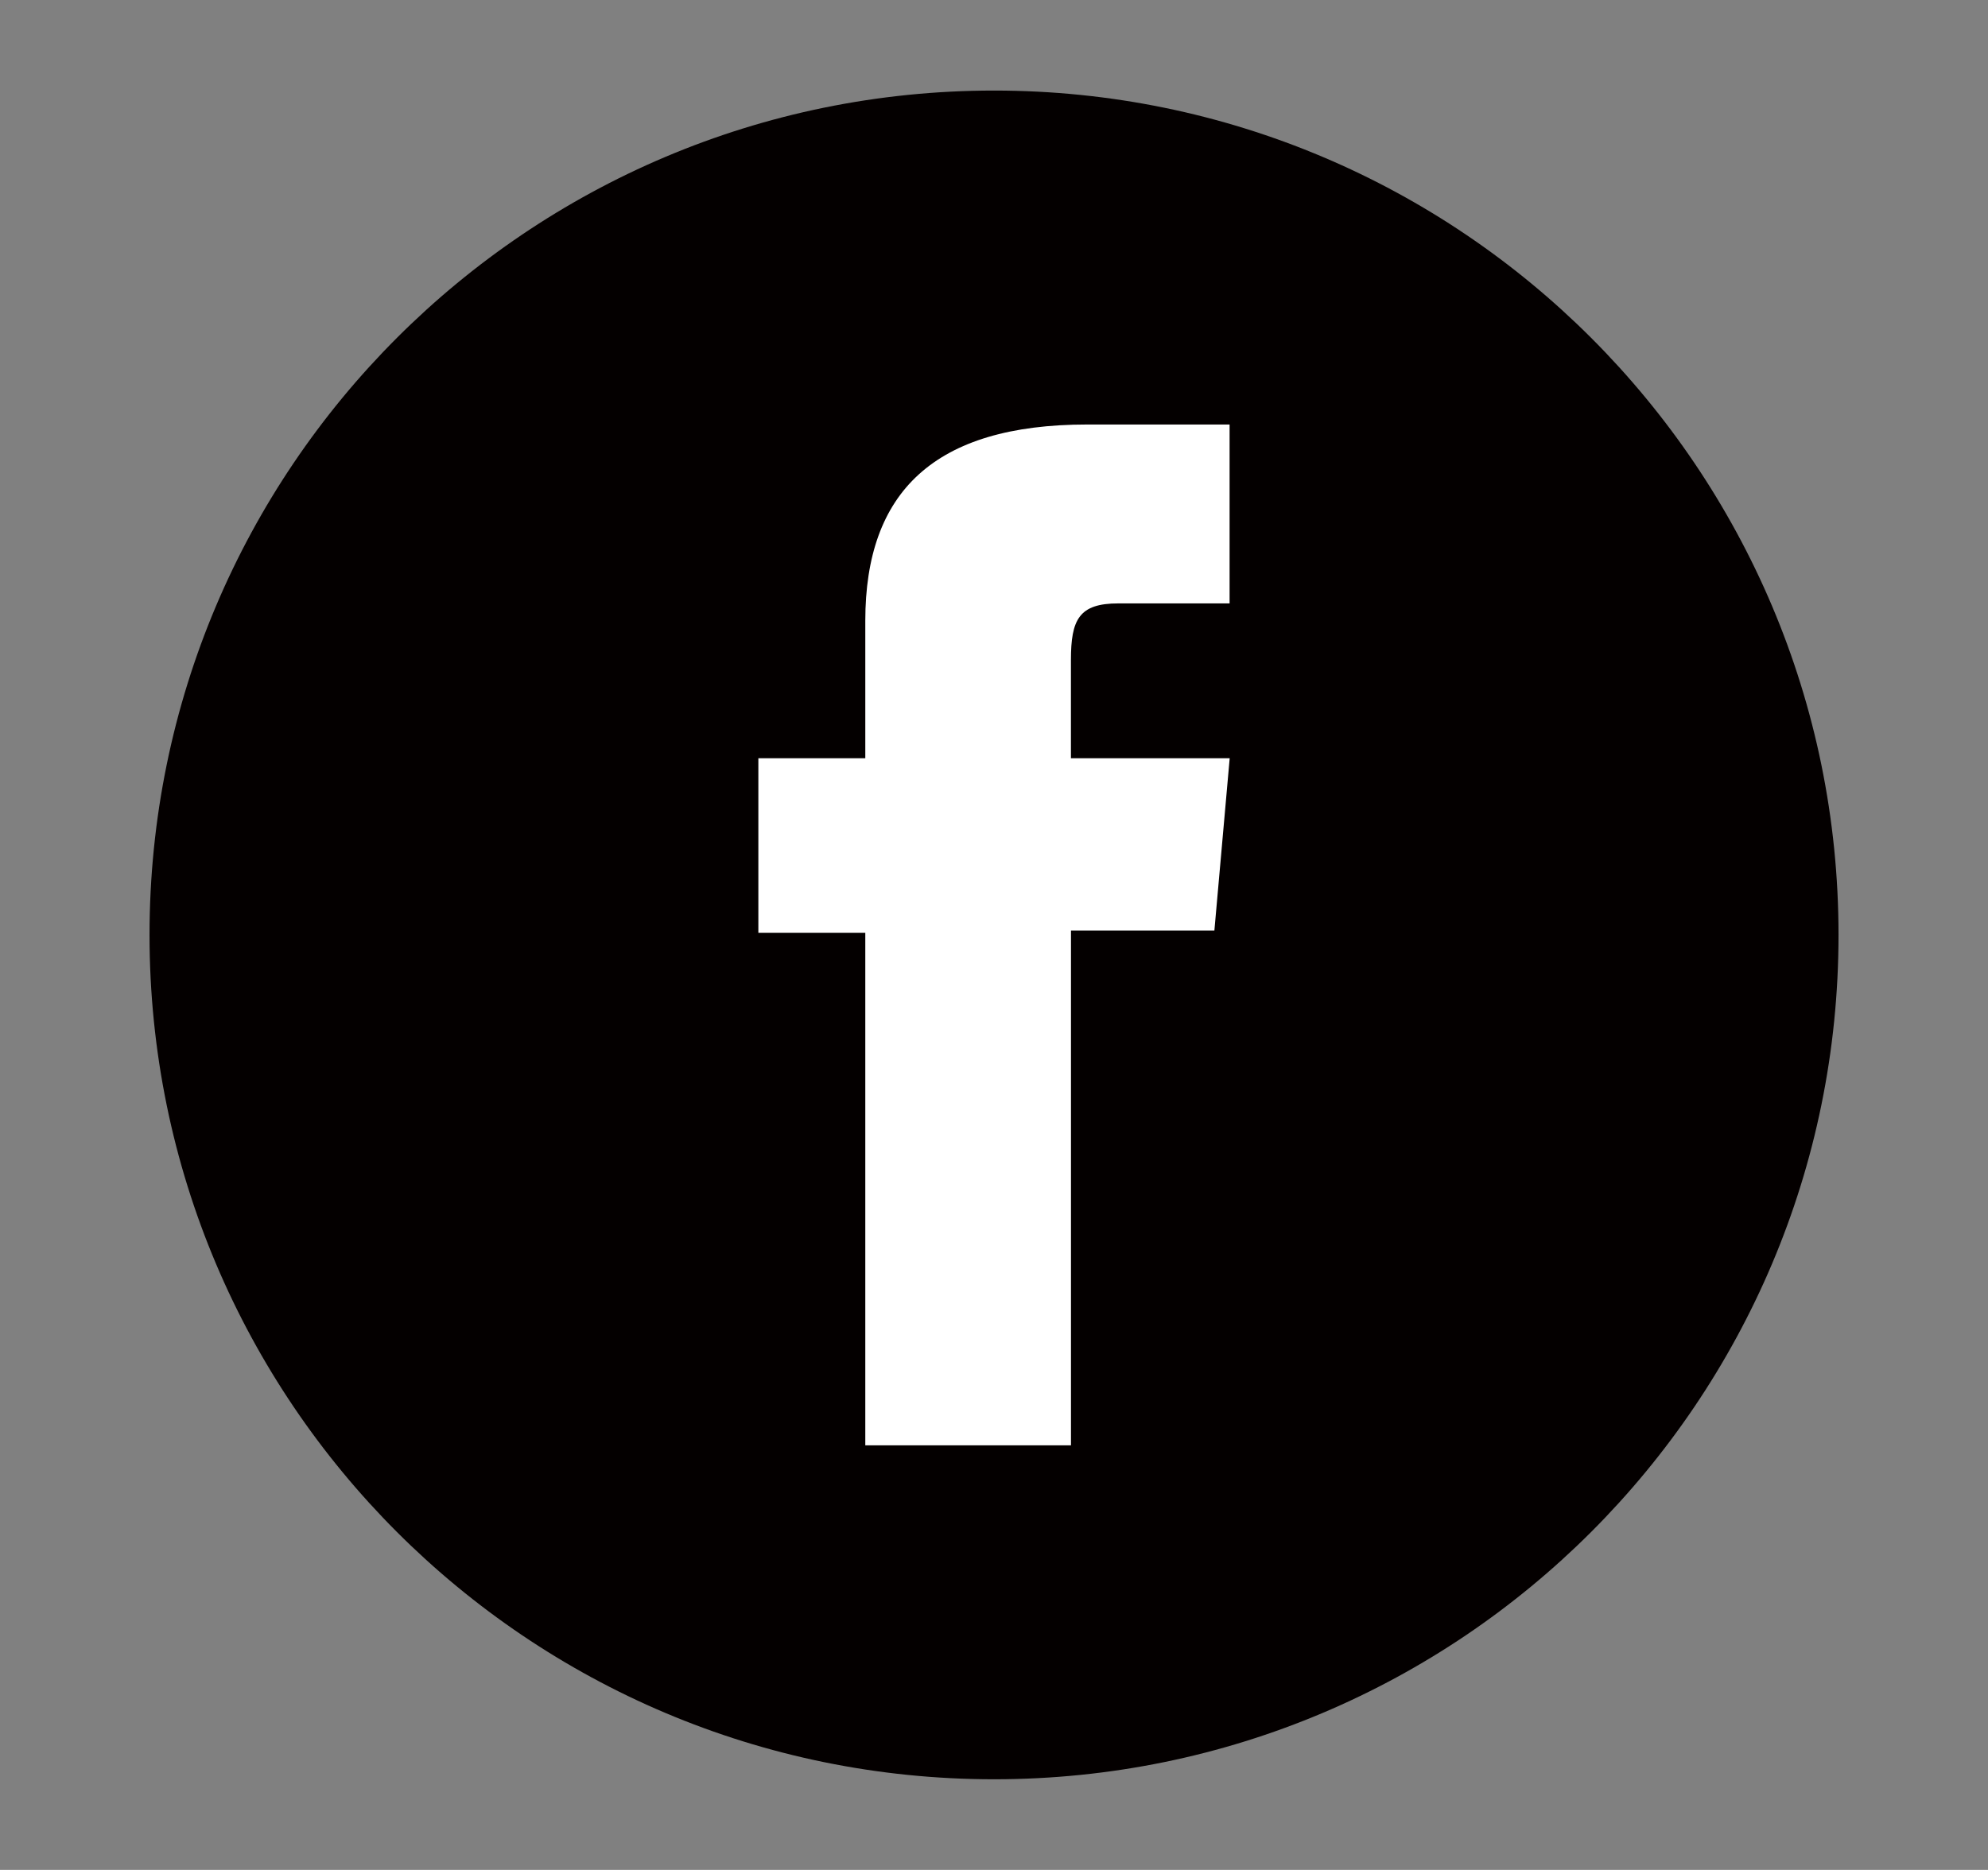
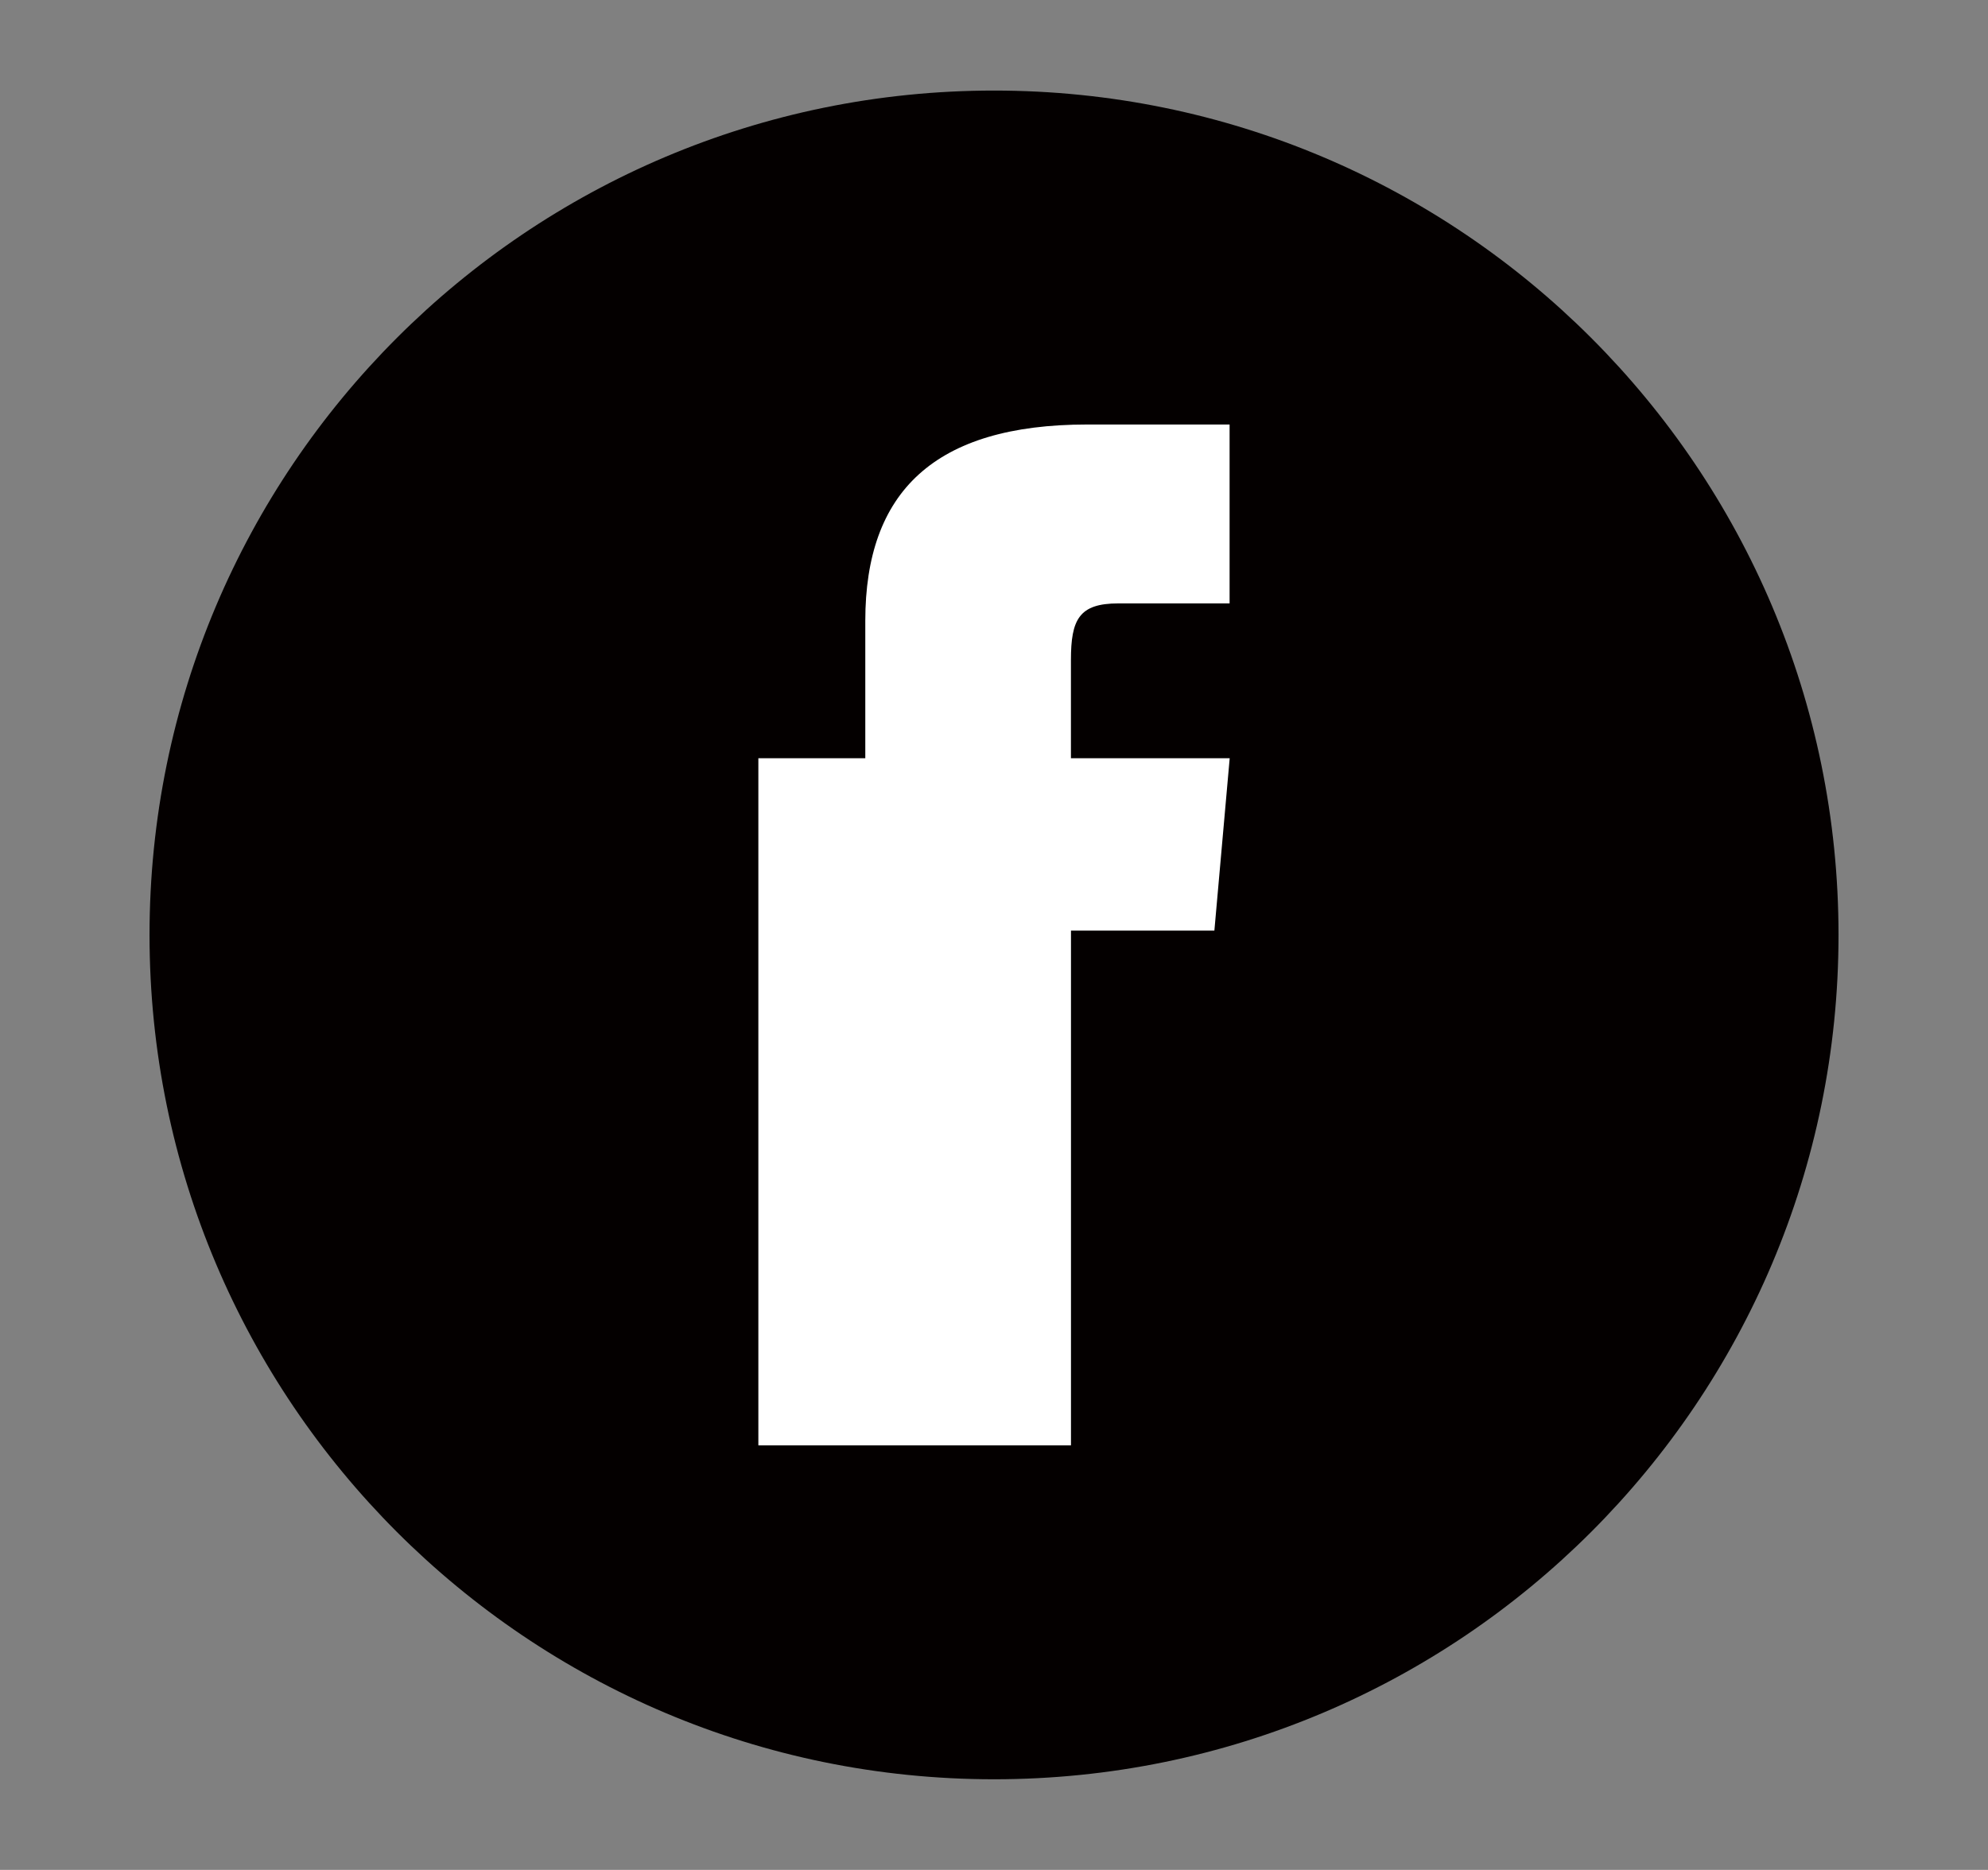
<svg xmlns="http://www.w3.org/2000/svg" version="1.1" id="レイヤー_1" x="0px" y="0px" width="37.665px" height="35.433px" viewBox="0 0 37.665 35.433" enable-background="new 0 0 37.665 35.433" xml:space="preserve">
  <rect x="0" y="0" width="37.665" height="35.433" fill="#808080" stroke="none" />
  <circle fill="#040000" cx="-143.176" cy="11.923" r="16" />
  <g>
-     <path fill="#FFFFFF" d="M-140.677,13.72c-0.167-0.396-0.396-0.745-0.684-1.039c-0.285-0.289-0.62-0.528-0.996-0.709   c-0.034-0.016-0.066-0.032-0.101-0.047c0.026-0.018,0.051-0.037,0.075-0.055c0.305-0.231,0.565-0.502,0.771-0.807   c0.204-0.304,0.358-0.641,0.456-1.002c0.096-0.353,0.144-0.719,0.144-1.088c0-1.228-0.487-2.16-1.449-2.773   c-0.914-0.582-2.221-0.865-3.995-0.865h-5.174v14.247h4.915c1.978,0,3.525-0.372,4.598-1.104c1.123-0.767,1.692-1.919,1.692-3.427   C-140.425,14.566-140.51,14.119-140.677,13.72z M-148.049,13.648h1.312c0.895,0,1.554,0.141,1.958,0.42   c0.366,0.251,0.536,0.577,0.536,1.023c0,0.221-0.043,0.421-0.135,0.613c-0.091,0.191-0.22,0.353-0.398,0.496   c-0.183,0.147-0.418,0.266-0.702,0.354c-0.294,0.09-0.646,0.136-1.046,0.136h-1.525V13.648z M-144.83,9.995   c-0.062,0.164-0.166,0.306-0.314,0.438c-0.156,0.136-0.364,0.246-0.62,0.327c-0.269,0.085-0.612,0.129-1.018,0.129h-1.267V8.166   h1.267c0.406,0,0.754,0.036,1.032,0.106c0.259,0.065,0.47,0.155,0.625,0.268c0.139,0.1,0.237,0.216,0.297,0.354   c0.067,0.152,0.101,0.327,0.101,0.521C-144.728,9.623-144.762,9.818-144.83,9.995z" />
    <circle fill="#FFFFFF" cx="-136.81" cy="17.716" r="1.866" />
-     <rect x="-138.606" y="5.335" fill="#FFFFFF" width="3.592" height="9.472" />
  </g>
  <circle fill="#040000" cx="-90.989" cy="14.808" r="16" />
-   <path fill-rule="evenodd" clip-rule="evenodd" fill="#FFFFFF" d="M-81.094,13.639c-0.001,1.851-0.53,3.208-1.446,4.427  c-0.617,0.823-1.334,1.555-2.11,2.228c-1.655,1.435-3.448,2.679-5.329,3.797c-0.386,0.229-0.799,0.411-1.205,0.605  c-0.092,0.044-0.201,0.069-0.305,0.073c-0.262,0.012-0.396-0.117-0.366-0.425c0.028-0.286,0.083-0.568,0.131-0.853  c0.054-0.319,0.094-0.639,0.05-0.965c-0.03-0.225-0.162-0.366-0.352-0.467c-0.26-0.141-0.544-0.199-0.832-0.241  c-0.873-0.128-1.719-0.359-2.539-0.687c-0.99-0.395-1.905-0.923-2.719-1.614c-1.315-1.115-2.24-2.481-2.619-4.185  c-0.132-0.596-0.178-1.201-0.135-1.807c0.104-1.475,0.647-2.78,1.568-3.932c0.979-1.226,2.219-2.104,3.646-2.729  c1.277-0.558,2.616-0.86,4.008-0.931c2.154-0.111,4.202,0.291,6.111,1.311c1.475,0.787,2.686,1.863,3.528,3.324  C-81.405,11.613-81.097,12.74-81.094,13.639z M-91.019,13.671c0.666,0.909,1.311,1.785,1.953,2.662  c0.105,0.145,0.24,0.248,0.427,0.259c0.323,0.018,0.573-0.241,0.573-0.593c0-1.274,0-2.548,0-3.822c0-0.031,0-0.062-0.004-0.092  c-0.025-0.223-0.143-0.385-0.348-0.465c-0.201-0.079-0.394-0.04-0.555,0.11c-0.135,0.125-0.178,0.291-0.178,0.469  c0,0.706,0,1.411,0,2.117c0,0.047,0,0.095,0,0.175c-0.041-0.051-0.063-0.076-0.082-0.102c-0.422-0.575-0.844-1.151-1.267-1.726  c-0.201-0.276-0.403-0.55-0.604-0.826c-0.137-0.188-0.317-0.287-0.551-0.245c-0.201,0.036-0.348,0.157-0.408,0.357  c-0.027,0.091-0.036,0.191-0.036,0.287c-0.002,1.239-0.002,2.477,0,3.716c0,0.092,0.009,0.188,0.036,0.273  c0.076,0.245,0.338,0.405,0.578,0.367c0.251-0.039,0.461-0.279,0.463-0.54c0.004-0.466,0.002-0.932,0.002-1.398  C-91.019,14.339-91.019,14.024-91.019,13.671z M-86.332,12.65c0.042,0,0.09,0,0.138,0c0.436,0,0.869,0.002,1.305-0.001  c0.287-0.002,0.512-0.239,0.512-0.531c0-0.298-0.221-0.531-0.512-0.532c-0.666-0.002-1.331-0.002-1.998,0  c-0.279,0.001-0.505,0.227-0.505,0.507c-0.001,1.327-0.001,2.654,0,3.98c0,0.283,0.229,0.519,0.511,0.52  c0.665,0.002,1.331,0.002,1.996,0c0.271-0.002,0.504-0.243,0.508-0.514c0.004-0.31-0.197-0.545-0.488-0.55  c-0.438-0.008-0.878-0.004-1.317-0.006c-0.048,0-0.095,0-0.149,0c0-0.308,0-0.6,0-0.901c0.043,0,0.092,0,0.139,0  c0.427,0,0.854,0,1.279,0c0.295-0.001,0.532-0.228,0.537-0.508c0.005-0.322-0.199-0.552-0.512-0.557  c-0.43-0.007-0.861-0.003-1.291-0.004c-0.048,0-0.096,0-0.151,0C-86.332,13.245-86.332,12.954-86.332,12.65z M-96.294,15.523  c0-0.069,0-0.123,0-0.175c0-1.069,0.001-2.14,0-3.209c0-0.324-0.244-0.561-0.566-0.553c-0.291,0.008-0.502,0.245-0.502,0.571  c-0.002,1.288-0.001,2.575-0.001,3.863c0,0.031,0.002,0.062,0.004,0.093c0.019,0.253,0.247,0.479,0.502,0.479  c0.675,0.003,1.351,0.005,2.024-0.001c0.316-0.002,0.568-0.346,0.489-0.648c-0.071-0.271-0.25-0.416-0.536-0.418  C-95.346,15.521-95.812,15.523-96.294,15.523z M-92.804,14.092c0-0.644,0-1.287,0-1.93c-0.001-0.259-0.142-0.468-0.364-0.549  c-0.36-0.131-0.718,0.139-0.72,0.559c-0.006,1.278-0.003,2.556,0.002,3.834c0,0.099,0.026,0.204,0.068,0.294  c0.103,0.213,0.369,0.338,0.576,0.285c0.254-0.063,0.436-0.287,0.437-0.549C-92.803,15.388-92.804,14.74-92.804,14.092z" />
-   <path id="XMLID_1725_" fill="#040000" d="M-39.222,30.807L-39.222,30.807c-8.837,0-16-7.164-16-16l0,0c0-8.836,7.163-16,16-16l0,0  c8.837,0,16,7.163,16,16l0,0C-23.222,23.643-30.385,30.807-39.222,30.807z" />
  <path id="XMLID_1724_" fill="#FFFFFF" d="M-47.747,20.164c1.549,0.992,3.387,1.571,5.362,1.571c6.495,0,10.163-5.484,9.942-10.405  c0.684-0.493,1.276-1.108,1.746-1.811c-0.628,0.278-1.303,0.466-2.01,0.551c0.723-0.433,1.277-1.118,1.538-1.936  c-0.677,0.401-1.425,0.692-2.221,0.85c-0.639-0.68-1.548-1.105-2.554-1.105c-2.258,0-3.918,2.107-3.407,4.295  c-2.907-0.146-5.485-1.539-7.21-3.655c-0.916,1.573-0.475,3.629,1.082,4.67c-0.572-0.018-1.113-0.176-1.584-0.438  c-0.037,1.621,1.123,3.137,2.806,3.476c-0.493,0.133-1.032,0.164-1.579,0.06c0.443,1.389,1.736,2.4,3.268,2.429  C-44.038,19.868-45.891,20.383-47.747,20.164z" />
  <path id="XMLID_1695_" fill="#040000" d="M18.833,33.716L18.833,33.716c-8.836,0-16-7.164-16-16l0,0c0-8.836,7.164-16,16-16l0,0  c8.836,0,16,7.163,16,16l0,0C34.833,26.552,27.669,33.716,18.833,33.716z" />
-   <path id="XMLID_1694_" fill="#FFFFFF" d="M16.395,27.388h3.896v-9.754h2.717l0.29-3.266H20.29c0,0,0-1.219,0-1.86  c0-0.77,0.154-1.074,0.899-1.074c0.599,0,2.107,0,2.107,0v-3.39c0,0-2.223,0-2.696,0c-2.899,0-4.206,1.277-4.206,3.72  c0,2.128,0,2.604,0,2.604h-2.026v3.307h2.026V27.388z" />
+   <path id="XMLID_1694_" fill="#FFFFFF" d="M16.395,27.388h3.896v-9.754h2.717l0.29-3.266H20.29c0,0,0-1.219,0-1.86  c0-0.77,0.154-1.074,0.899-1.074c0.599,0,2.107,0,2.107,0v-3.39c0,0-2.223,0-2.696,0c-2.899,0-4.206,1.277-4.206,3.72  c0,2.128,0,2.604,0,2.604h-2.026v3.307V27.388z" />
</svg>